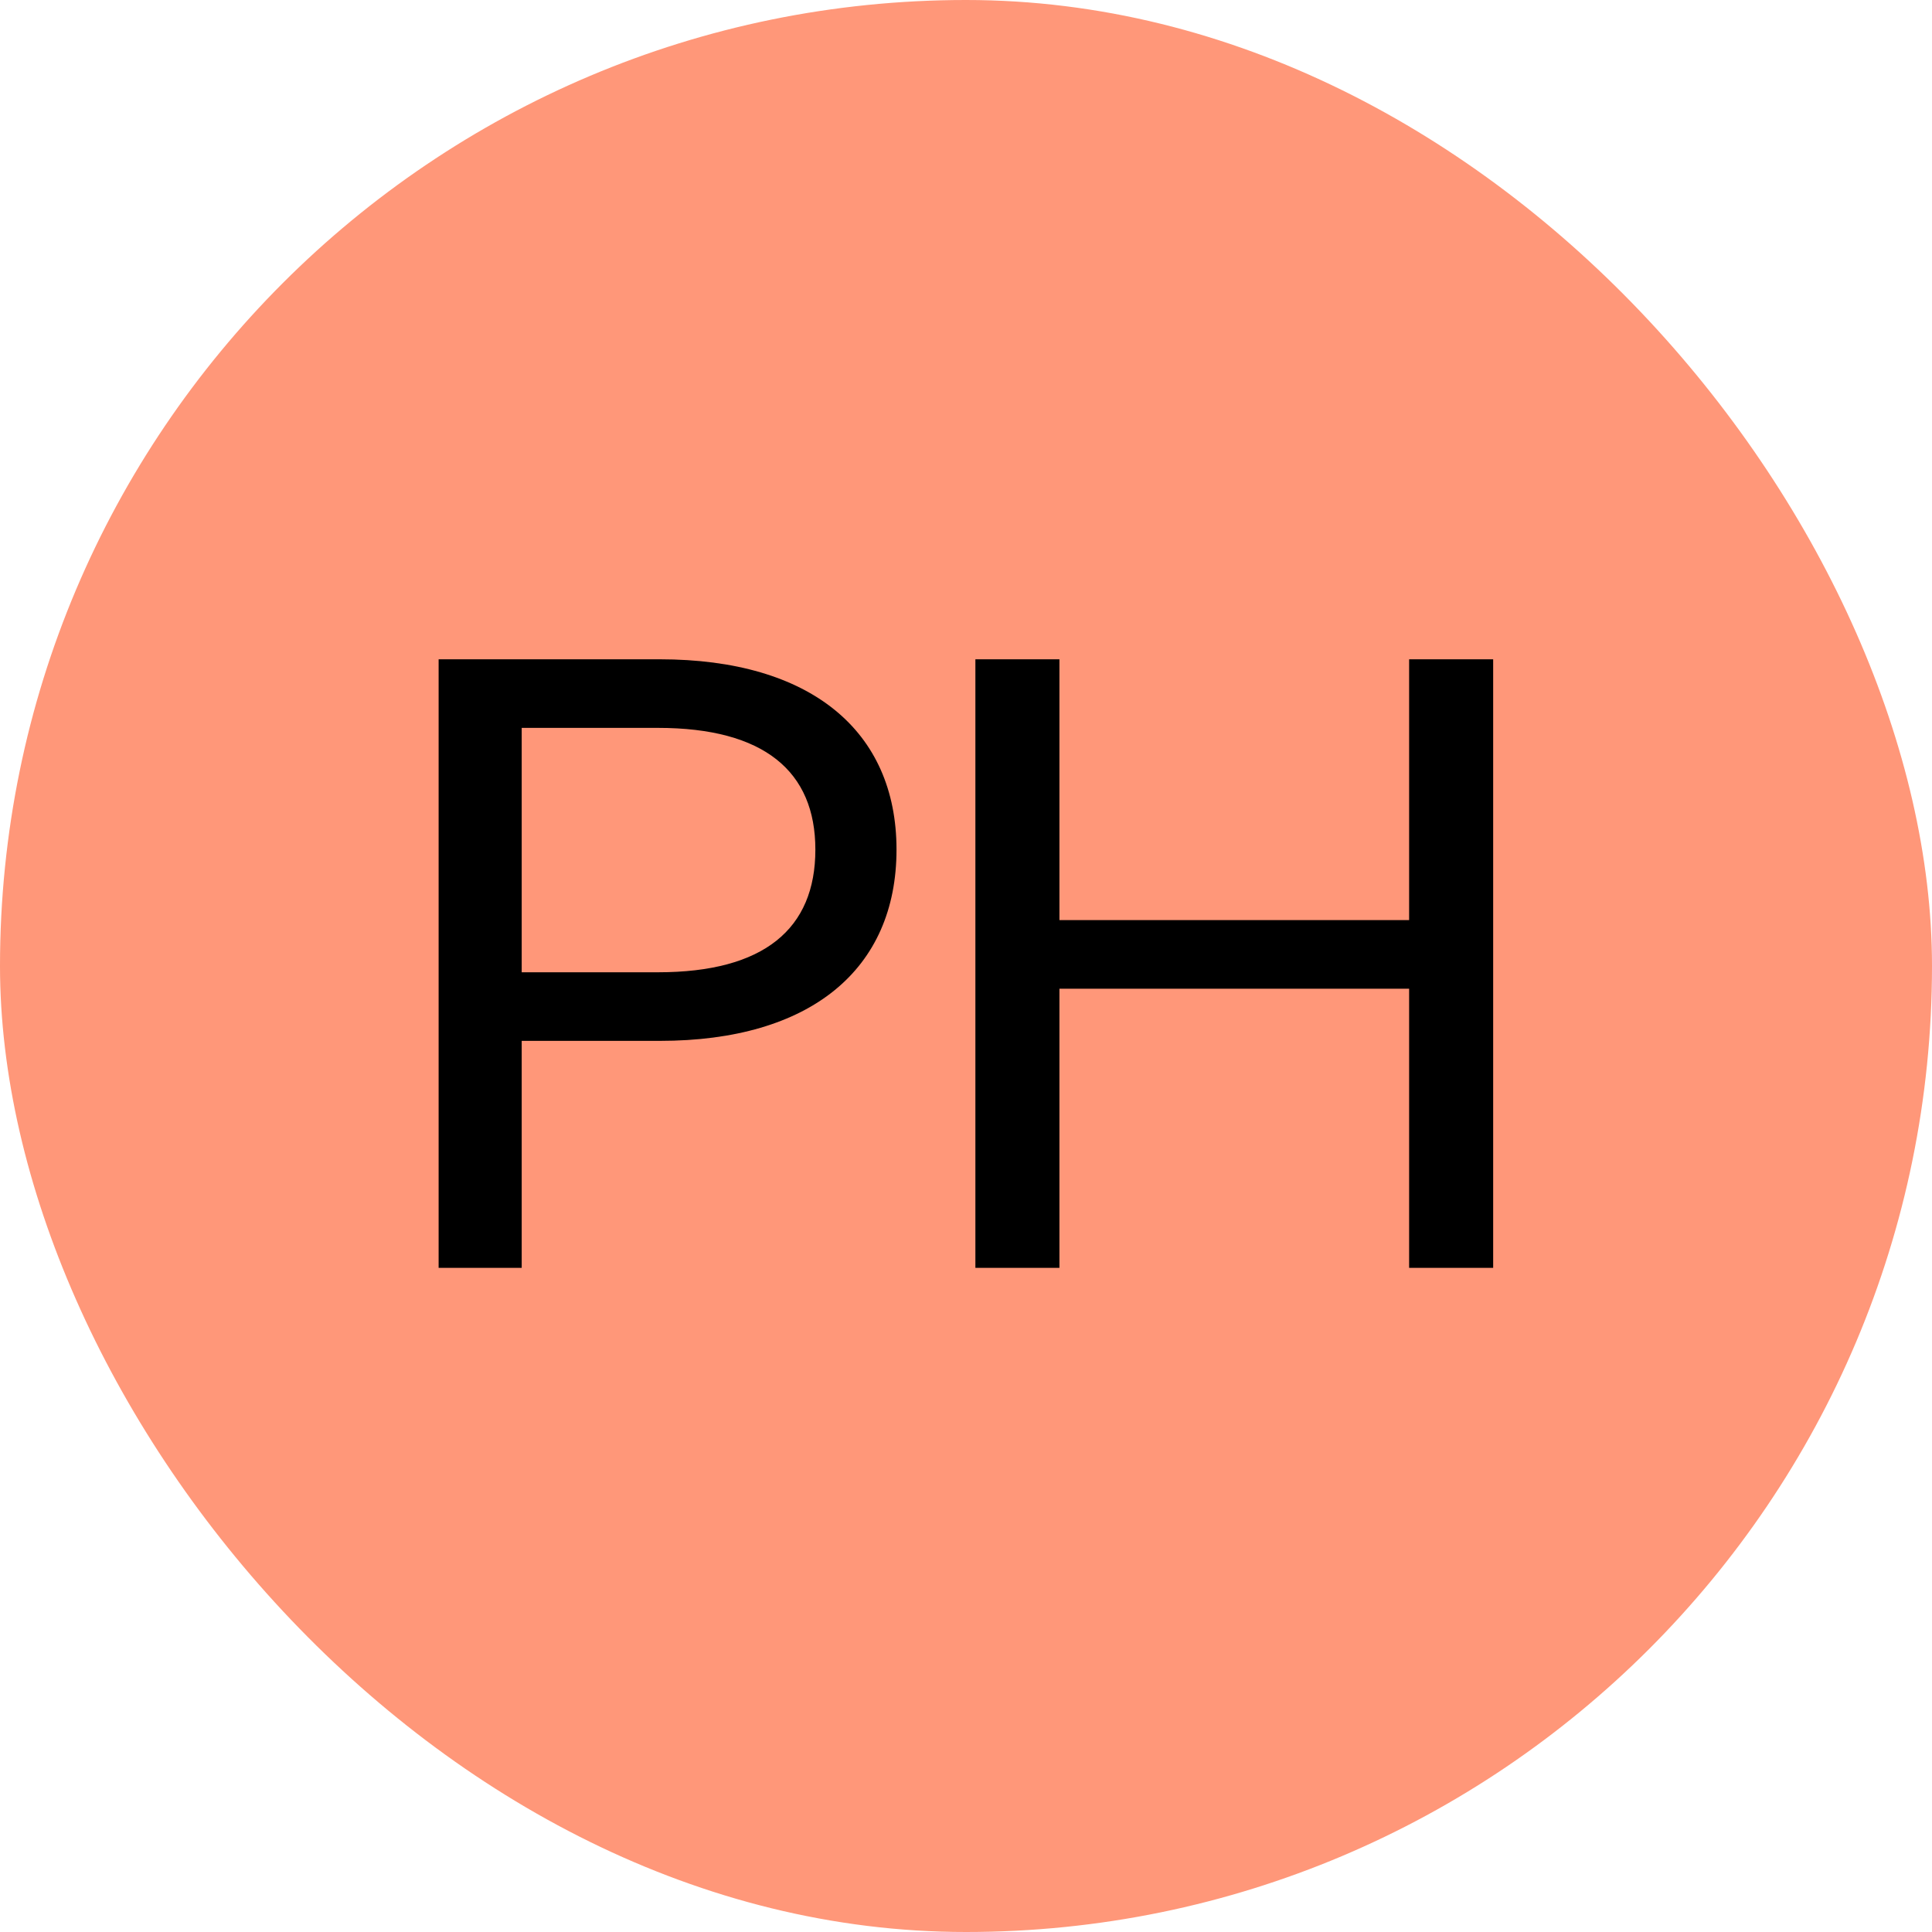
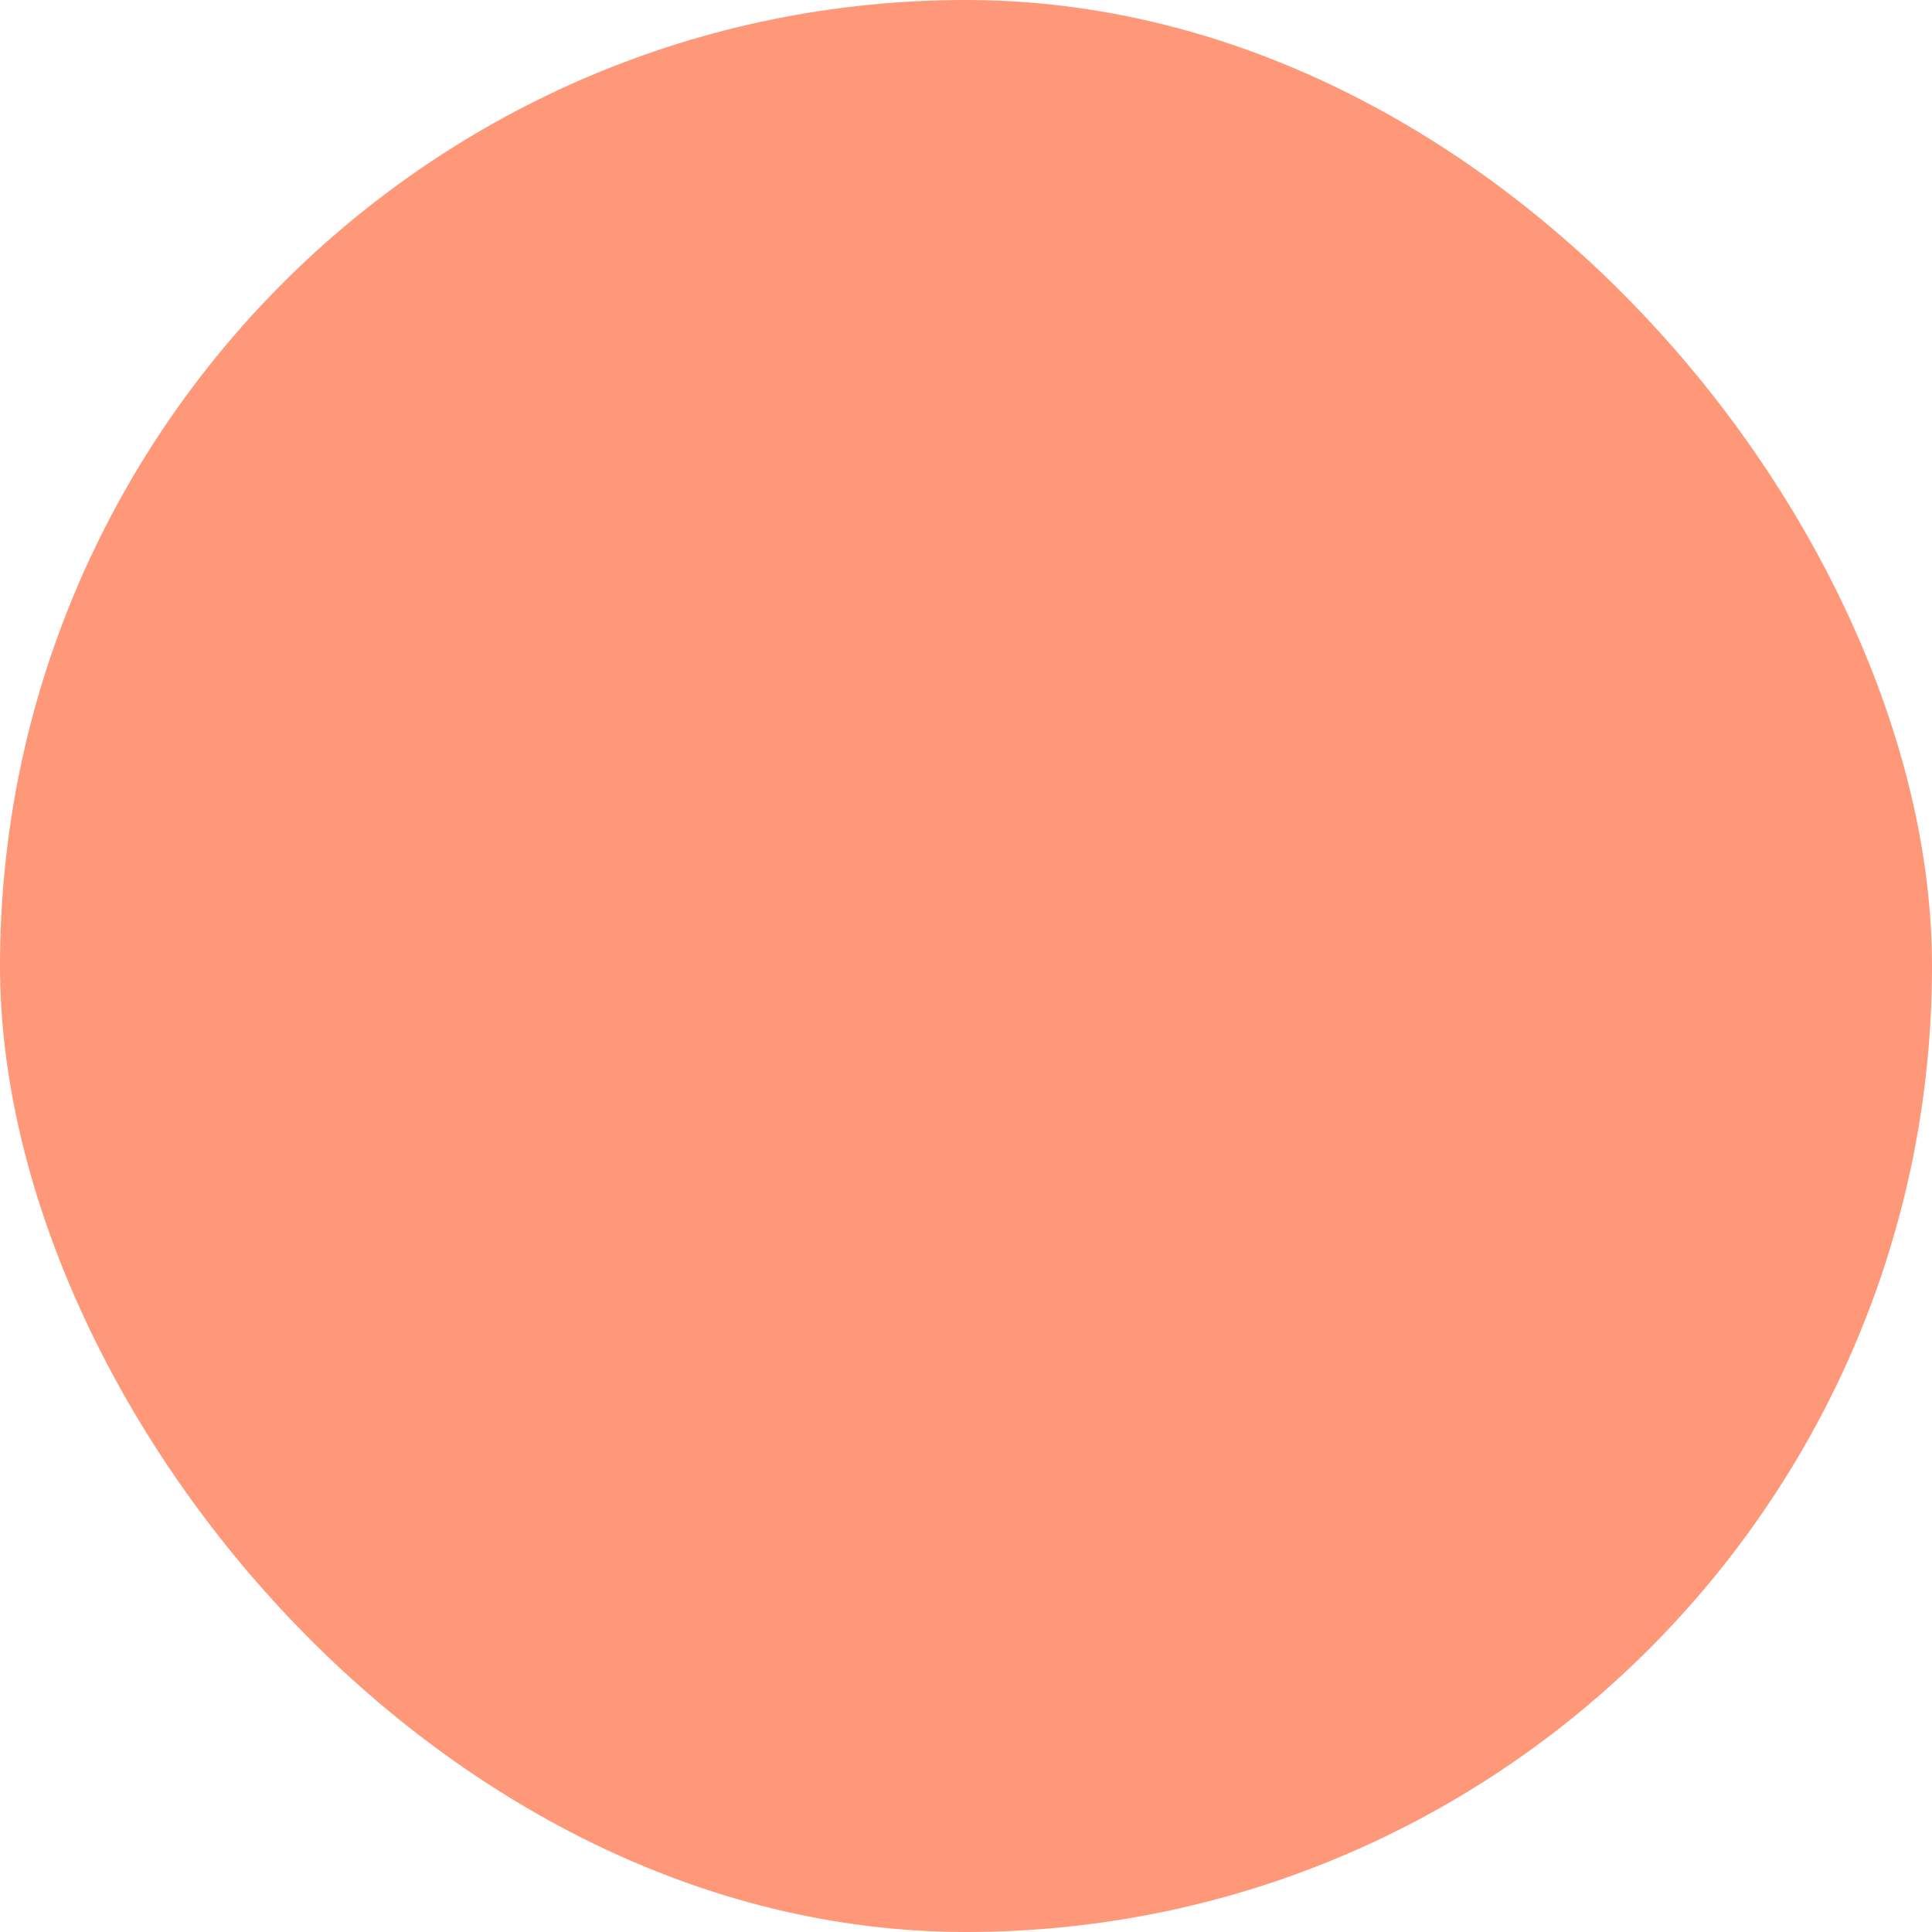
<svg xmlns="http://www.w3.org/2000/svg" width="64" height="64" viewBox="0 0 64 64" fill="none">
  <rect width="64" height="64" rx="32" fill="#FF9779" />
-   <path d="M17.282 32.208H21.794C25.314 32.208 27.01 30.768 27.01 28.144C27.01 25.552 25.314 24.112 21.794 24.112H17.282V32.208ZM17.282 34.48V42H14.53V21.84H21.858C26.85 21.84 29.698 24.208 29.698 28.144C29.698 32.112 26.85 34.48 21.858 34.48H17.282ZM35.095 42H32.311V21.84H35.095V30.48H46.679V21.84H49.463V42H46.679V32.752H35.095V42Z" fill="black" />
</svg>